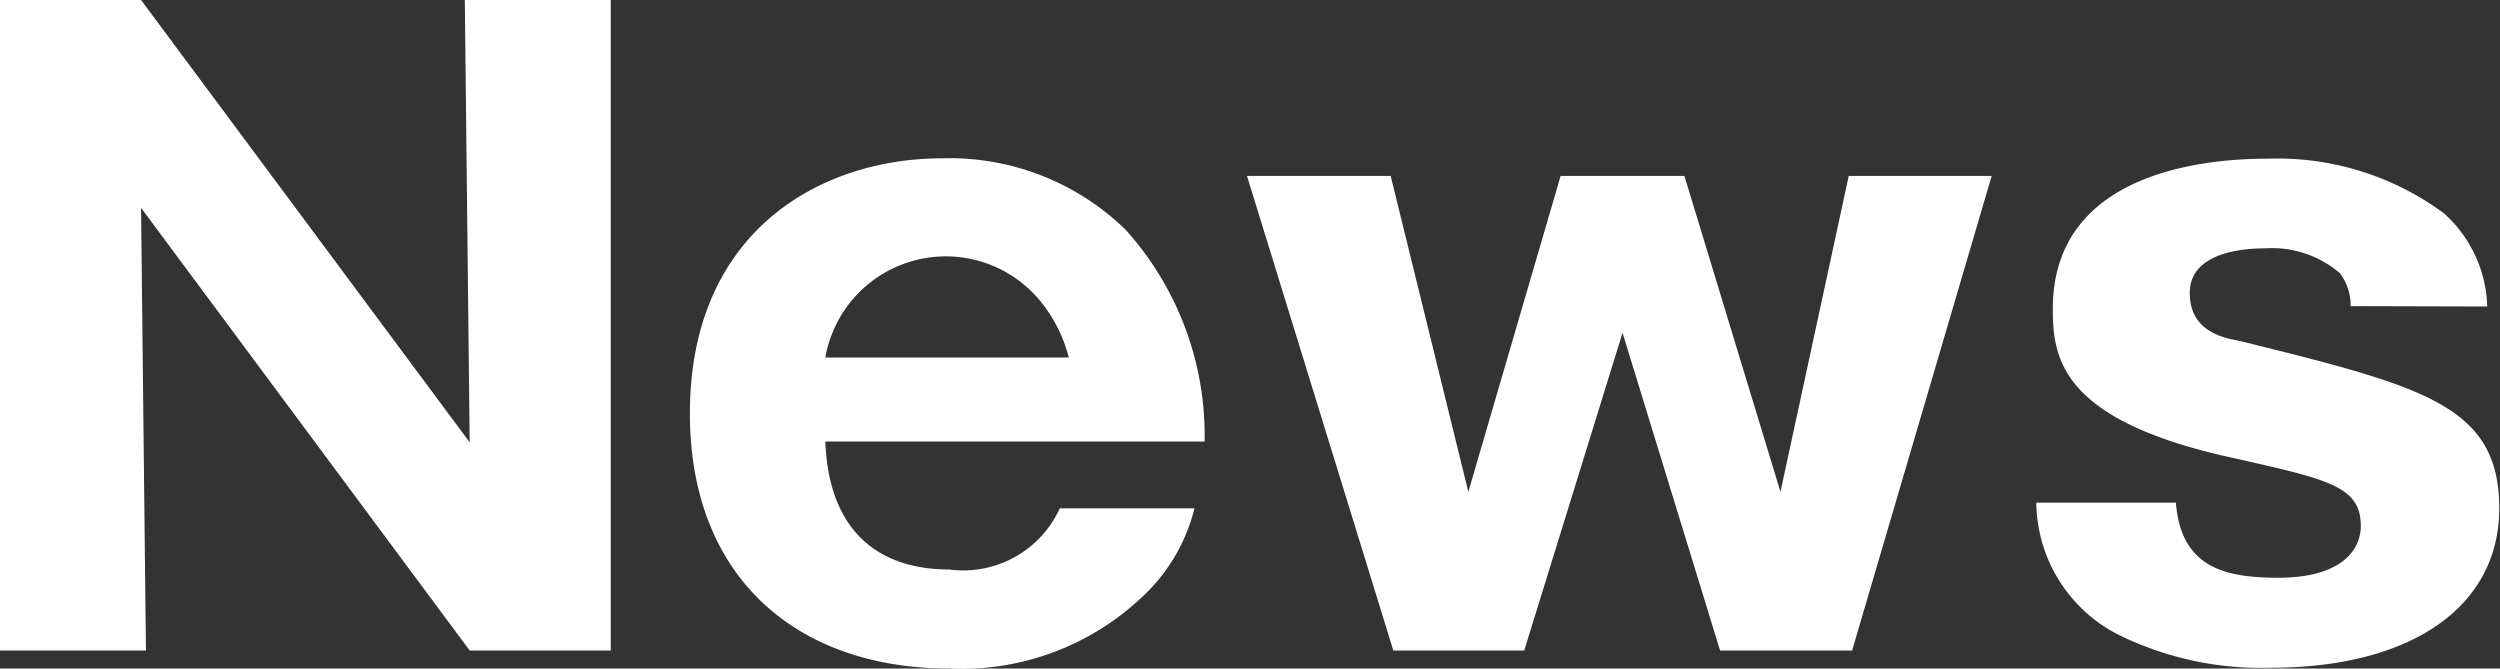
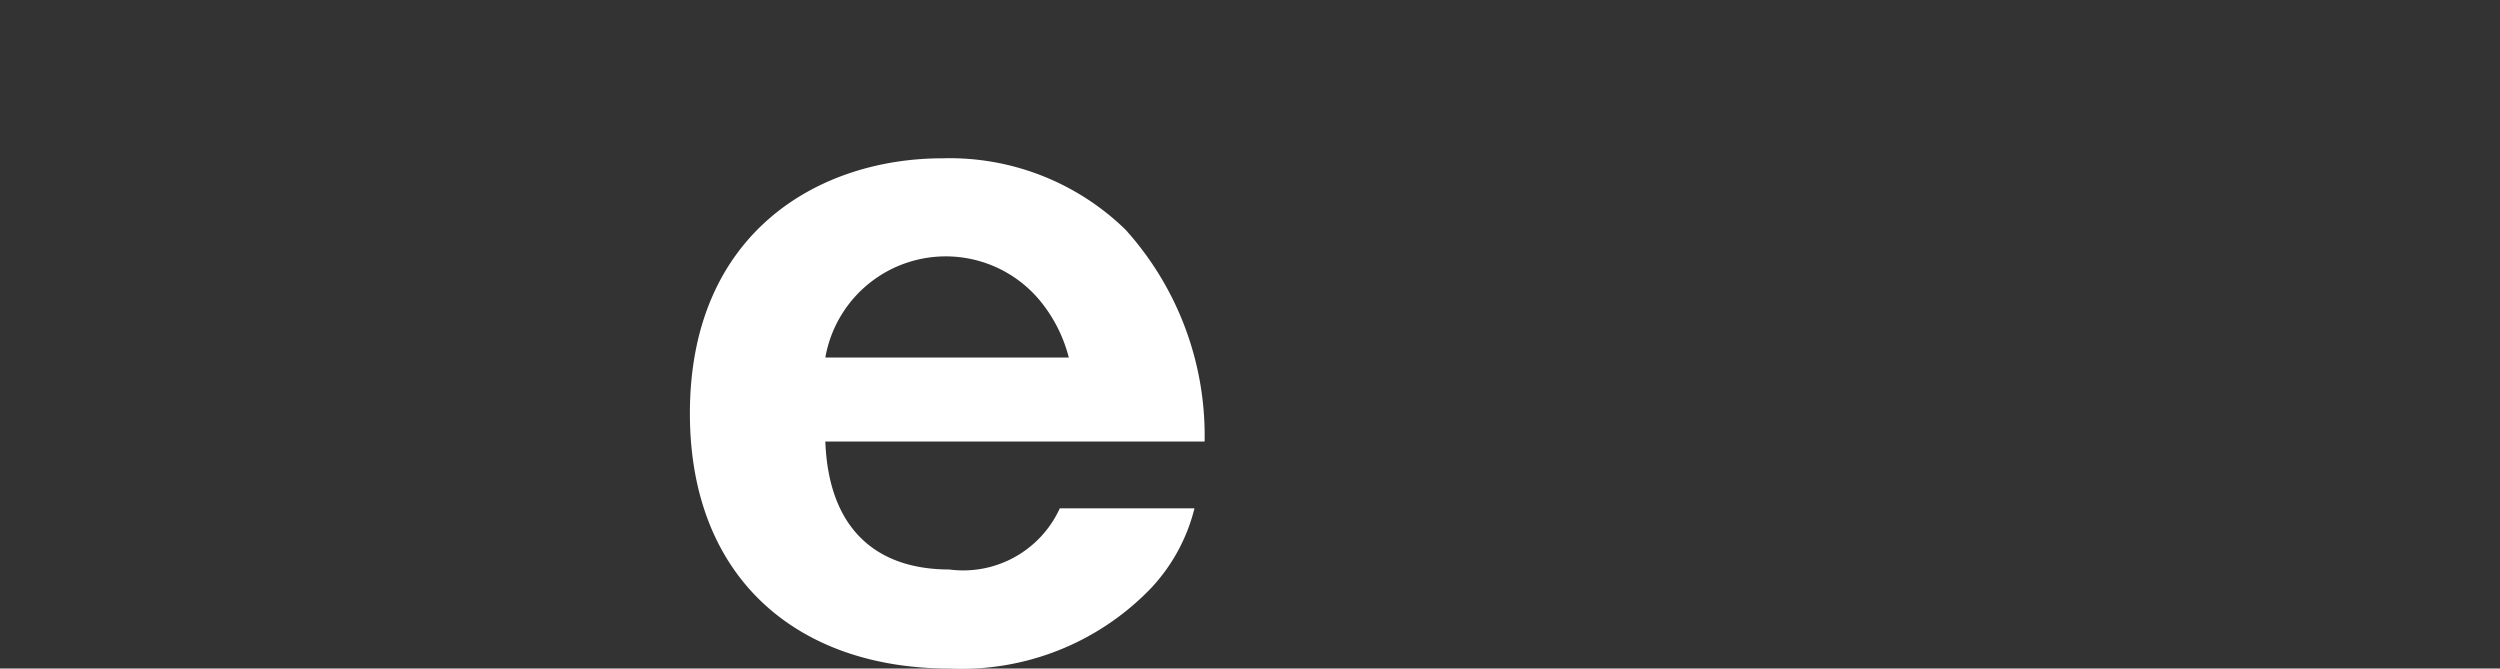
<svg xmlns="http://www.w3.org/2000/svg" viewBox="0 0 66.64 17.82">
  <rect x="0" y="0" width="66.64" height="17.82" fill="#333333" stroke="none" />
  <defs>
    <style>.cls-1{fill:#fff;}</style>
  </defs>
  <title>menu_news</title>
  <g id="レイヤー_2" data-name="レイヤー 2">
    <g id="レイヤー_1-2" data-name="レイヤー 1">
-       <path class="cls-1" d="M12.52,17.34,3.76,5.54l.13,11.8H0V0H3.76l8.76,11.79L12.39,0h3.89V17.34Z" />
      <path class="cls-1" d="M22,11.77c.09,2.4,1.43,3.41,3.3,3.41a2.83,2.83,0,0,0,2.95-1.63h3.59a4.79,4.79,0,0,1-1.17,2.14,7,7,0,0,1-5.37,2.13c-4,0-6.91-2.37-6.91-6.8,0-4.84,3.46-6.8,6.73-6.8A6.72,6.72,0,0,1,30,6.12a8.19,8.19,0,0,1,2.11,5.65Zm6.49-2.24a3.9,3.9,0,0,0-.7-1.43A3.26,3.26,0,0,0,22,9.53Z" />
-       <path class="cls-1" d="M44.9,4.69l2.56,8.42,1.82-8.42h3.81L49.37,17.34H45.85l-2.6-8.47-2.62,8.47H37.14L33.24,4.69h3.83l2.07,8.42L41.6,4.69Z" />
-       <path class="cls-1" d="M62.66,8.16a1.43,1.43,0,0,0-.29-.88,2.79,2.79,0,0,0-2-.66c-.59,0-2,.11-2,1.19s1,1.21,1.34,1.28c4.88,1.21,6.91,1.71,6.91,4.46,0,2.6-2.31,4.25-6.1,4.25a8.6,8.6,0,0,1-4.09-.9,4,4,0,0,1-2.15-3.5H58c.14,1.74,1.32,2,2.73,2,1.72,0,2.2-.77,2.2-1.38,0-1.06-.88-1.24-3.3-1.79-4.71-1-4.91-2.68-4.91-4,0-3.87,4.58-4,5.75-4a7.46,7.46,0,0,1,4.68,1.46,3.47,3.47,0,0,1,1.15,2.48Z" />
    </g>
  </g>
</svg>